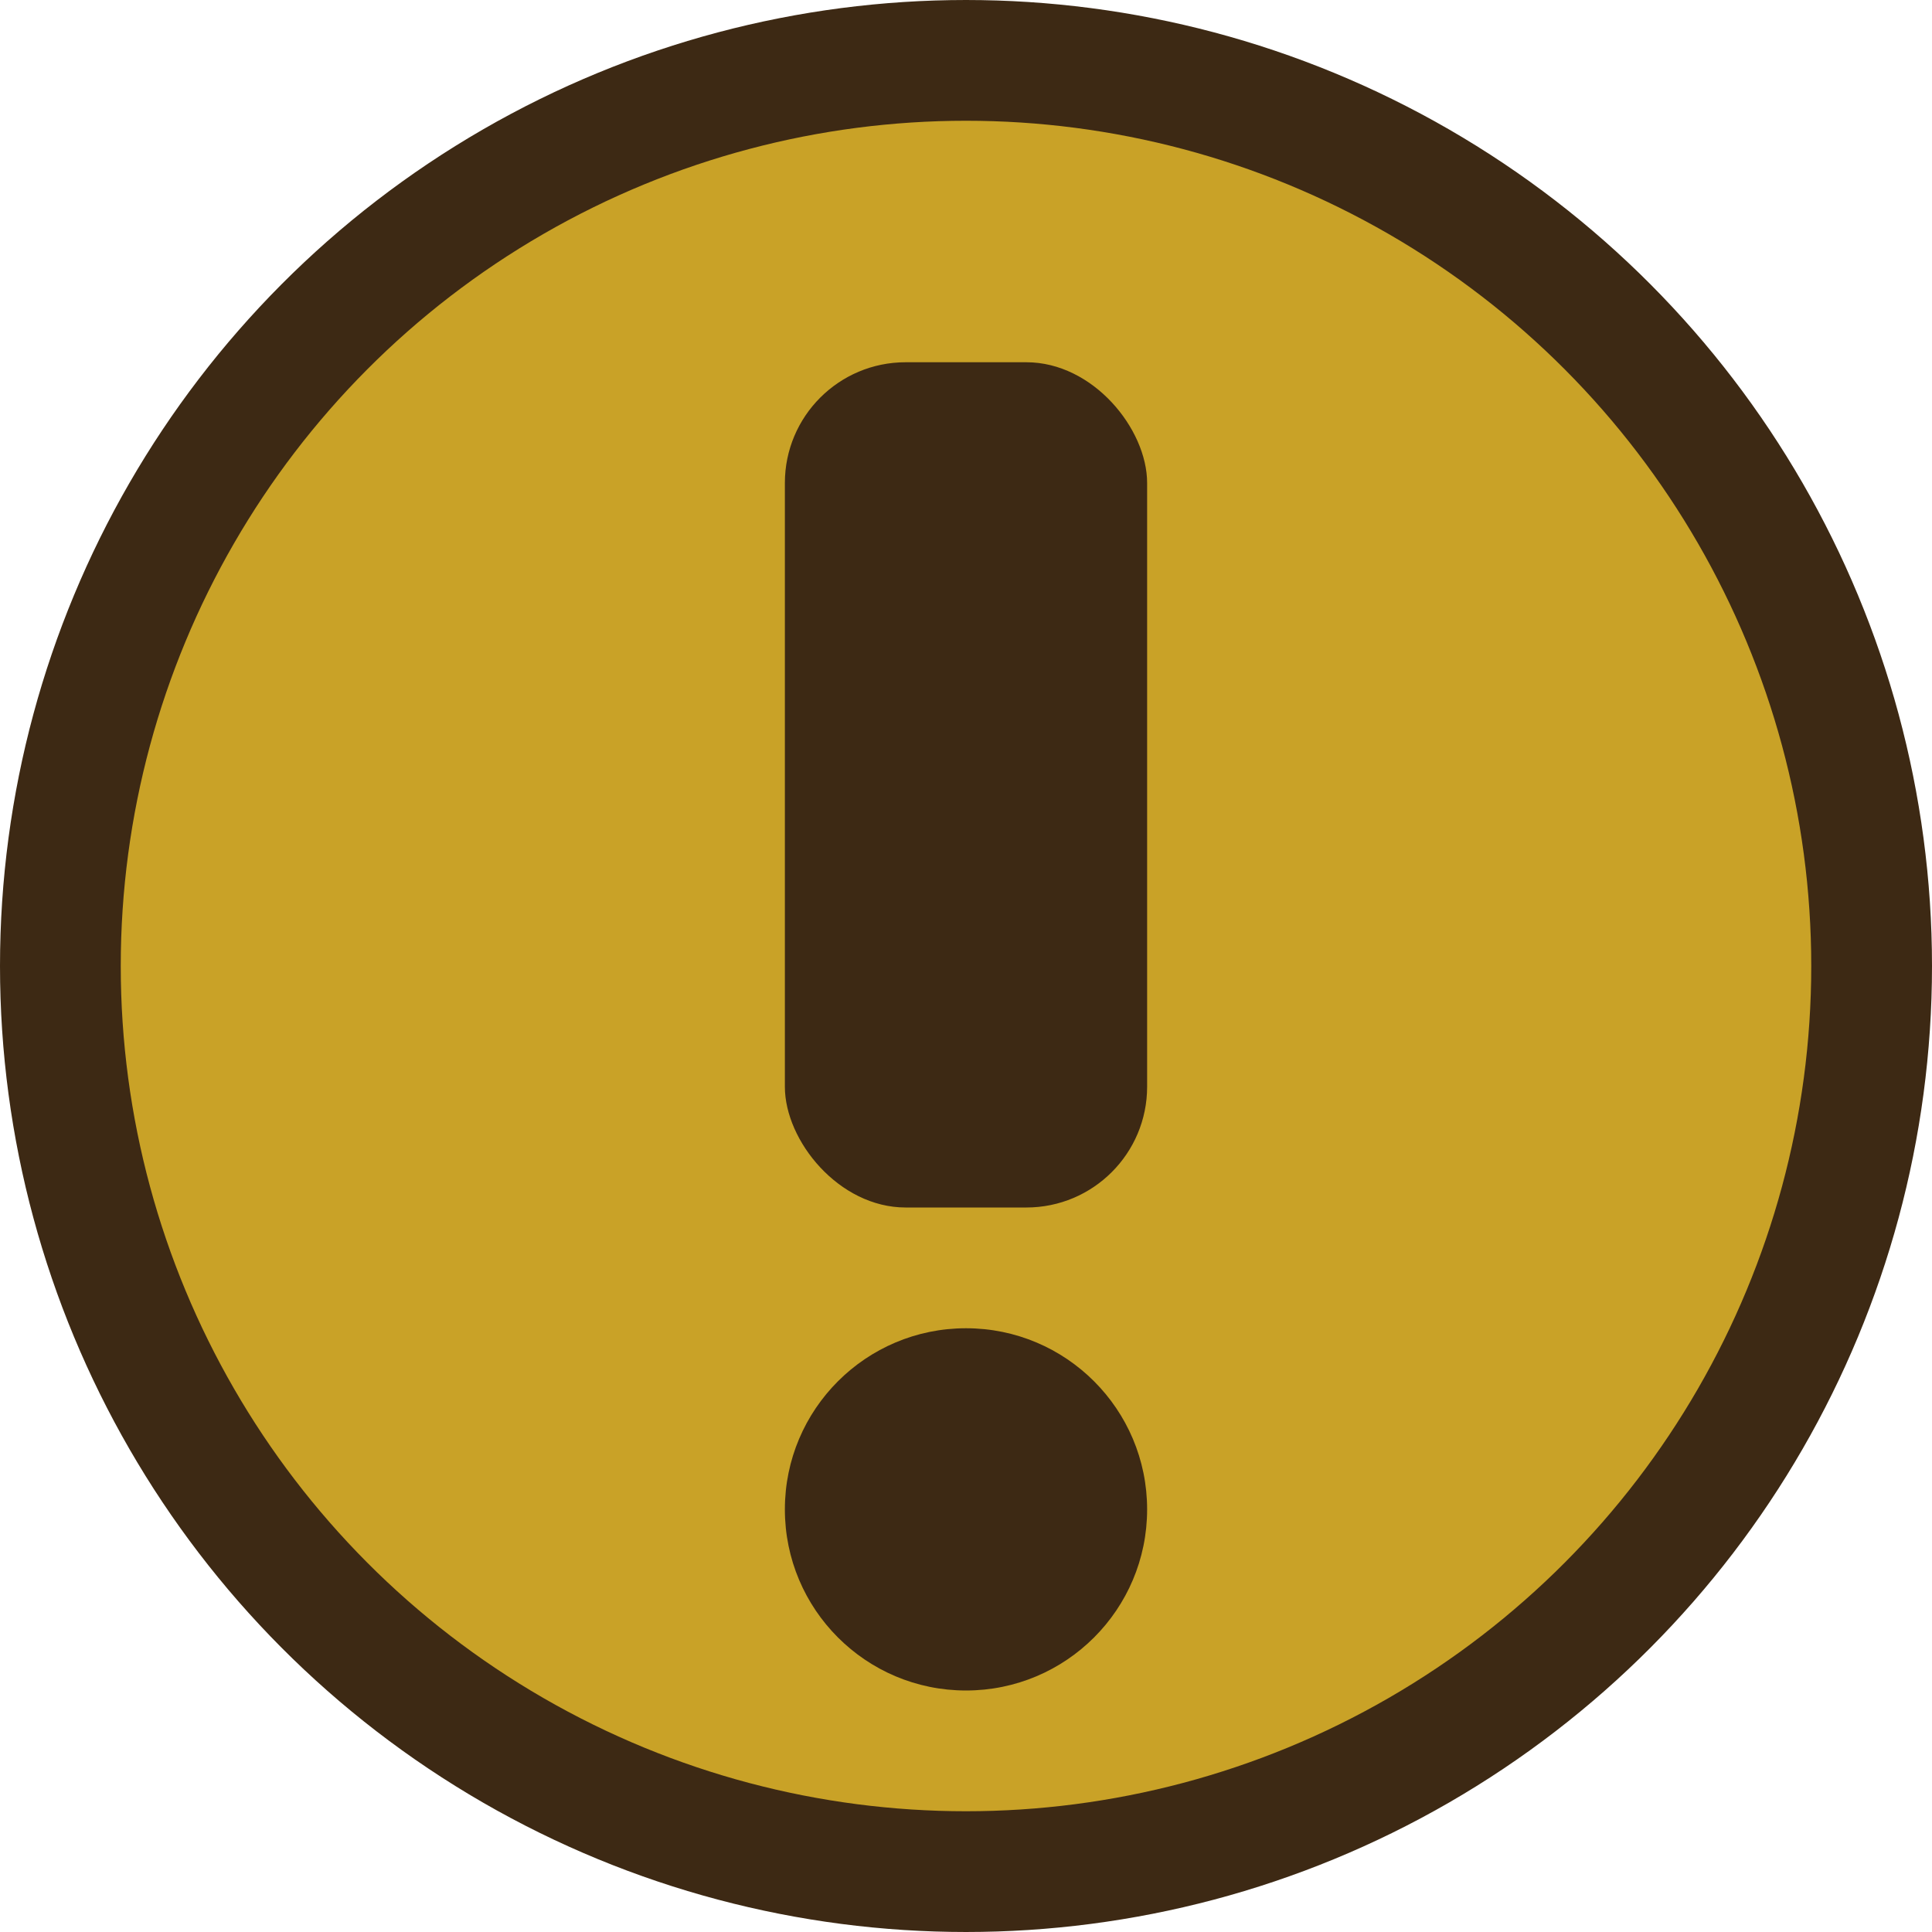
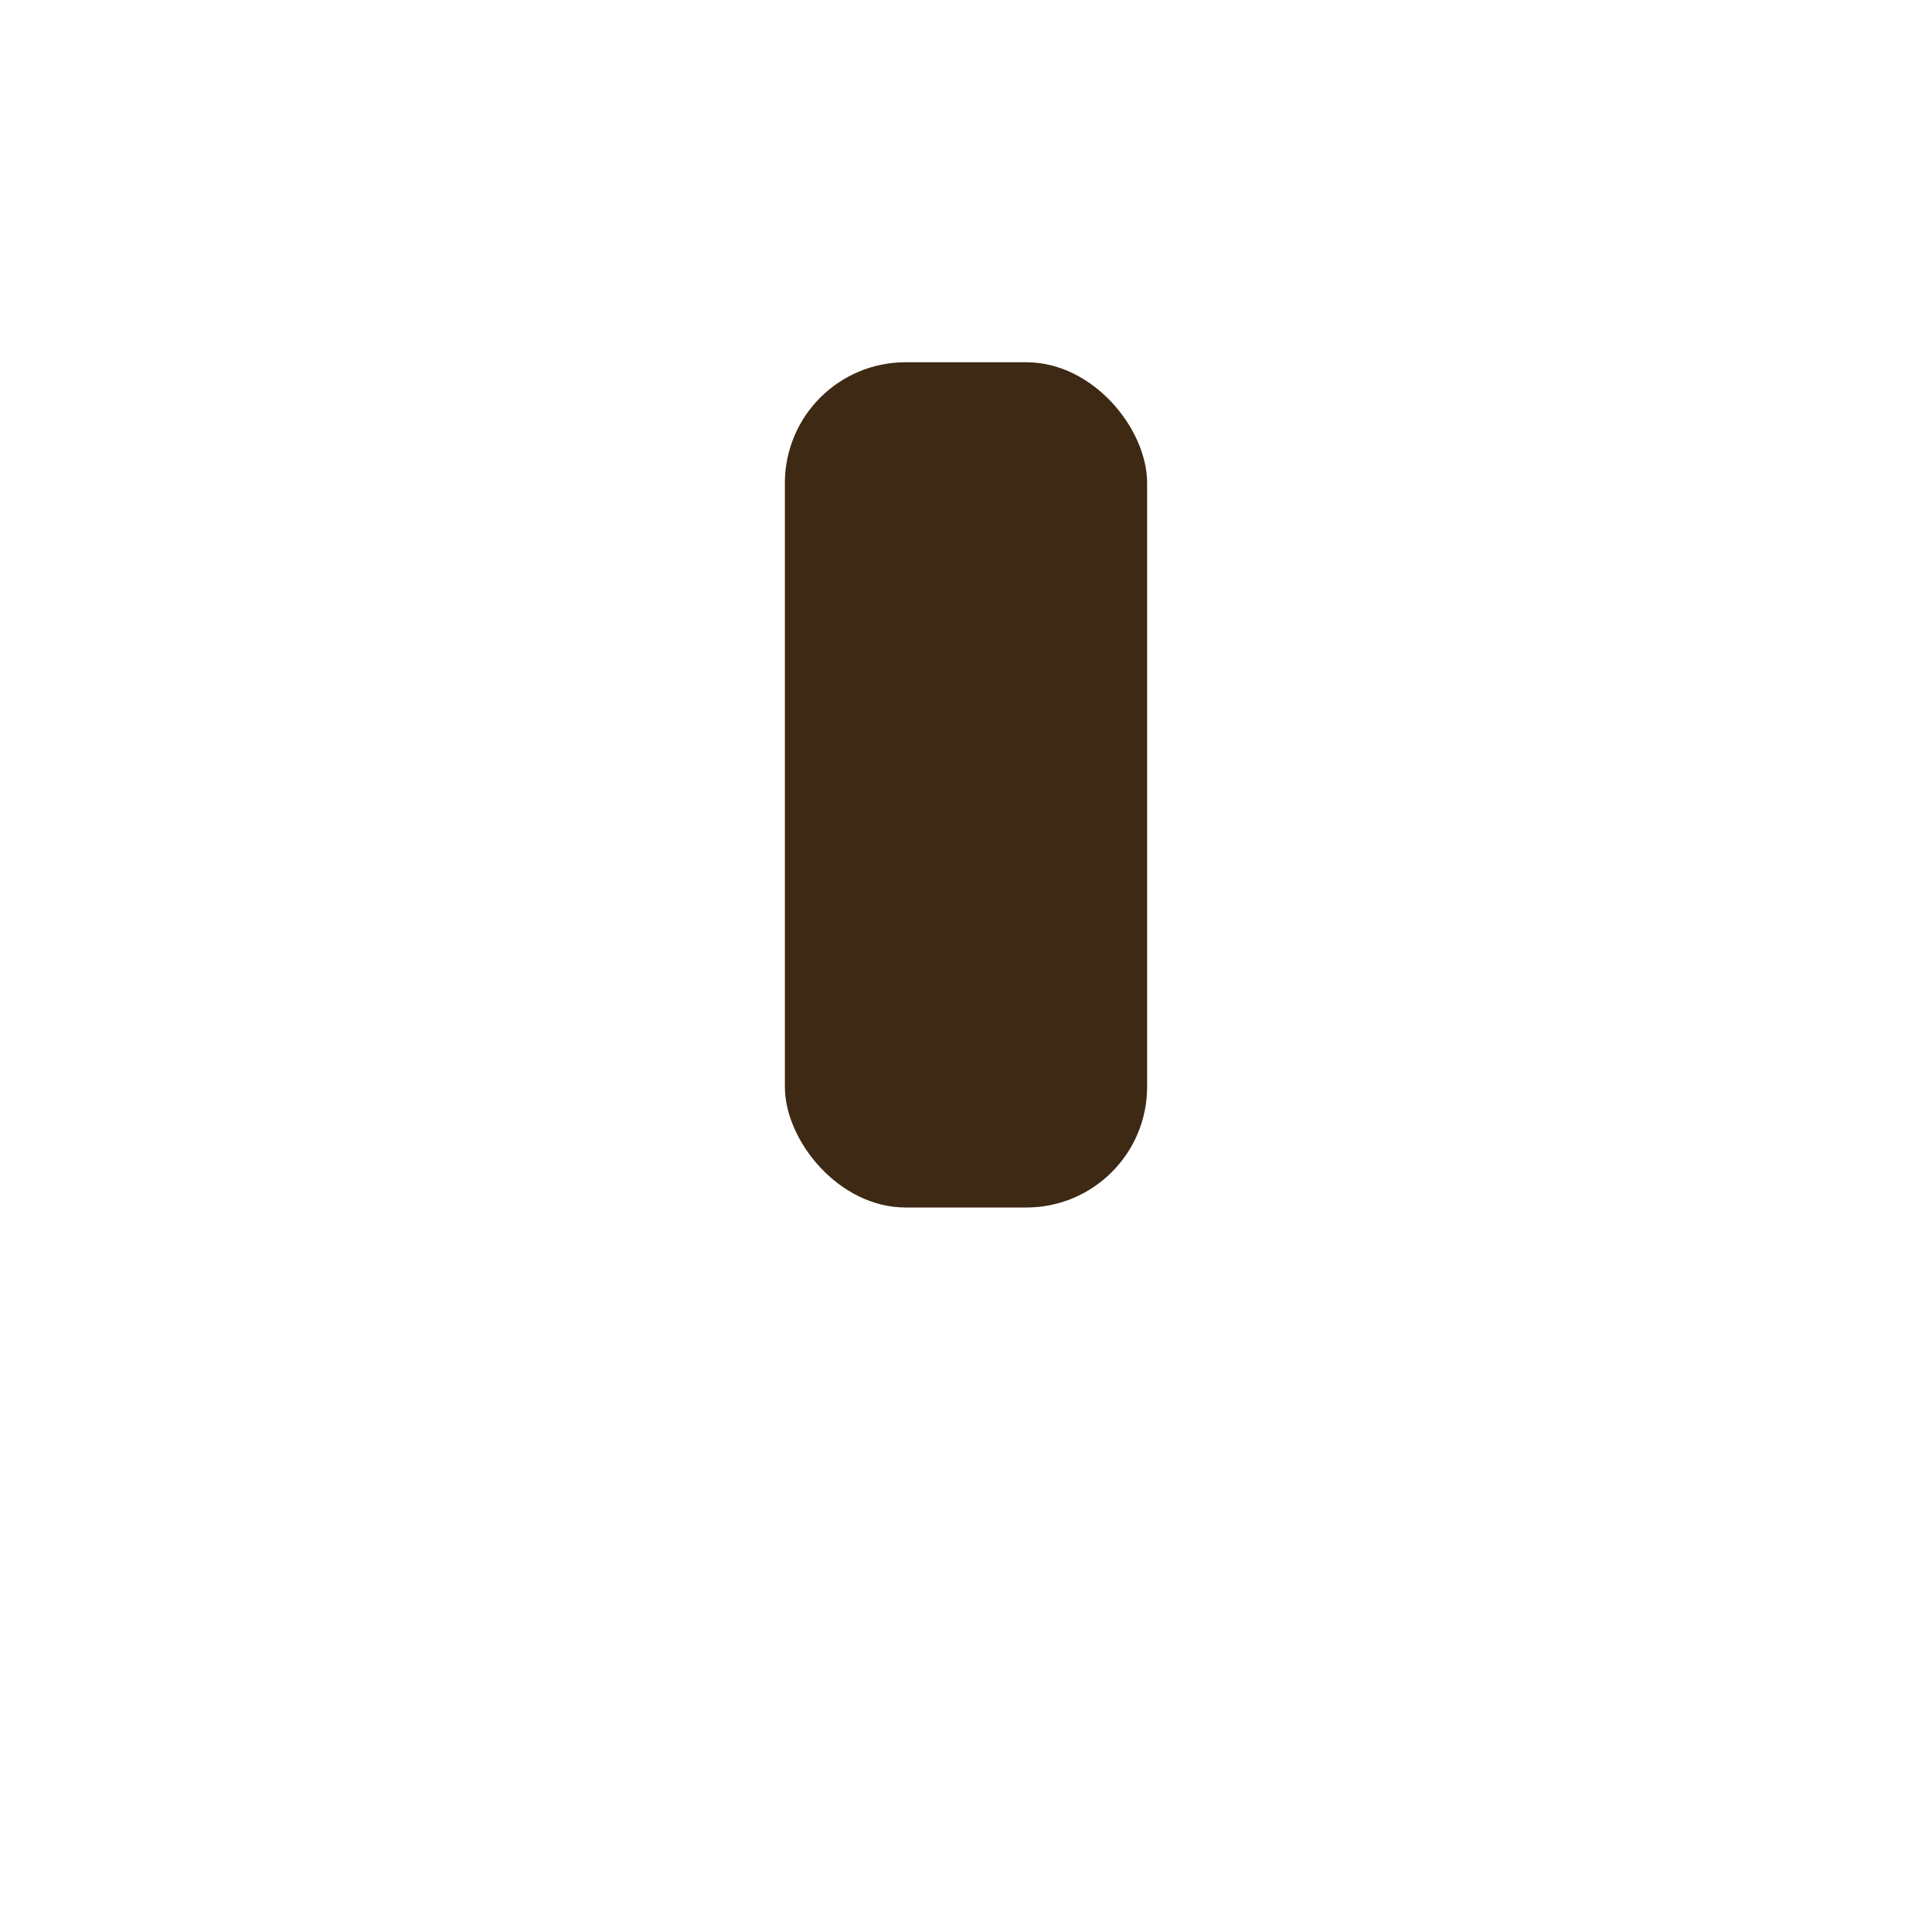
<svg xmlns="http://www.w3.org/2000/svg" viewBox="0 0 32 32">
-   <circle cx="16" cy="16" r="15" fill="#c9a227" stroke="#3d2914" stroke-width="2" />
  <rect x="13" y="6" width="6" height="14" rx="2" fill="#3d2914" />
-   <circle cx="16" cy="25" r="3" fill="#3d2914" />
</svg>